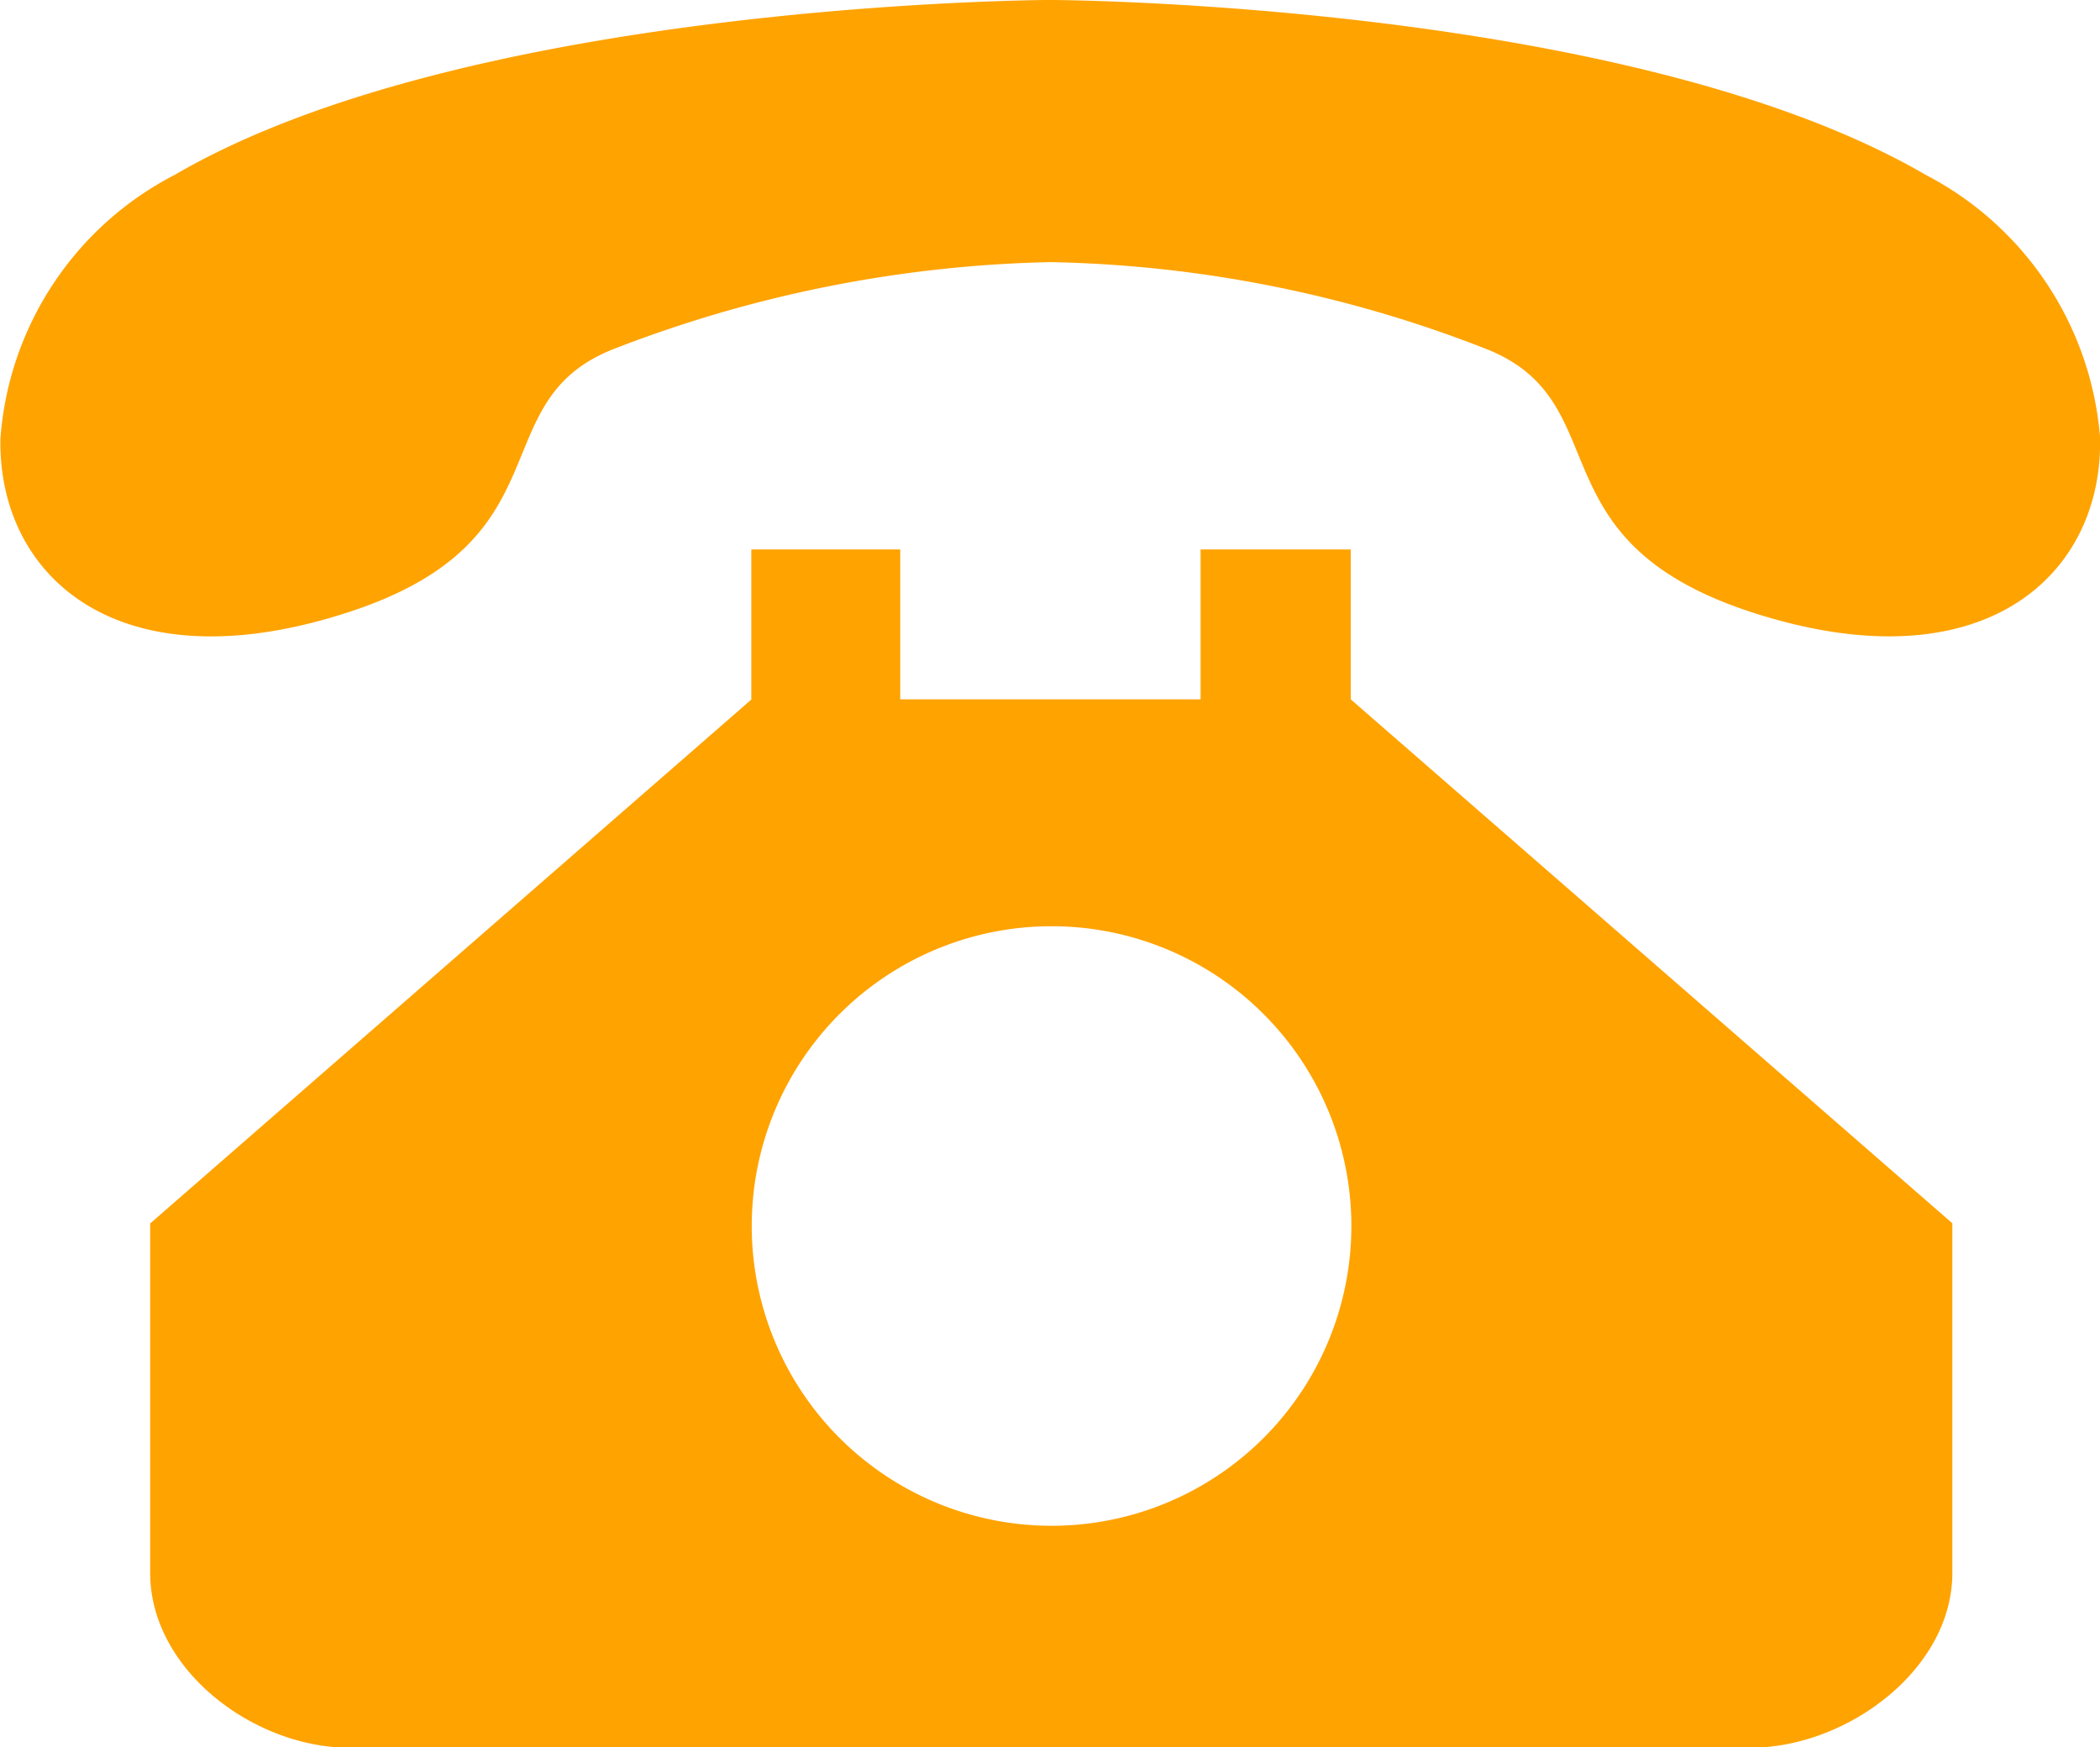
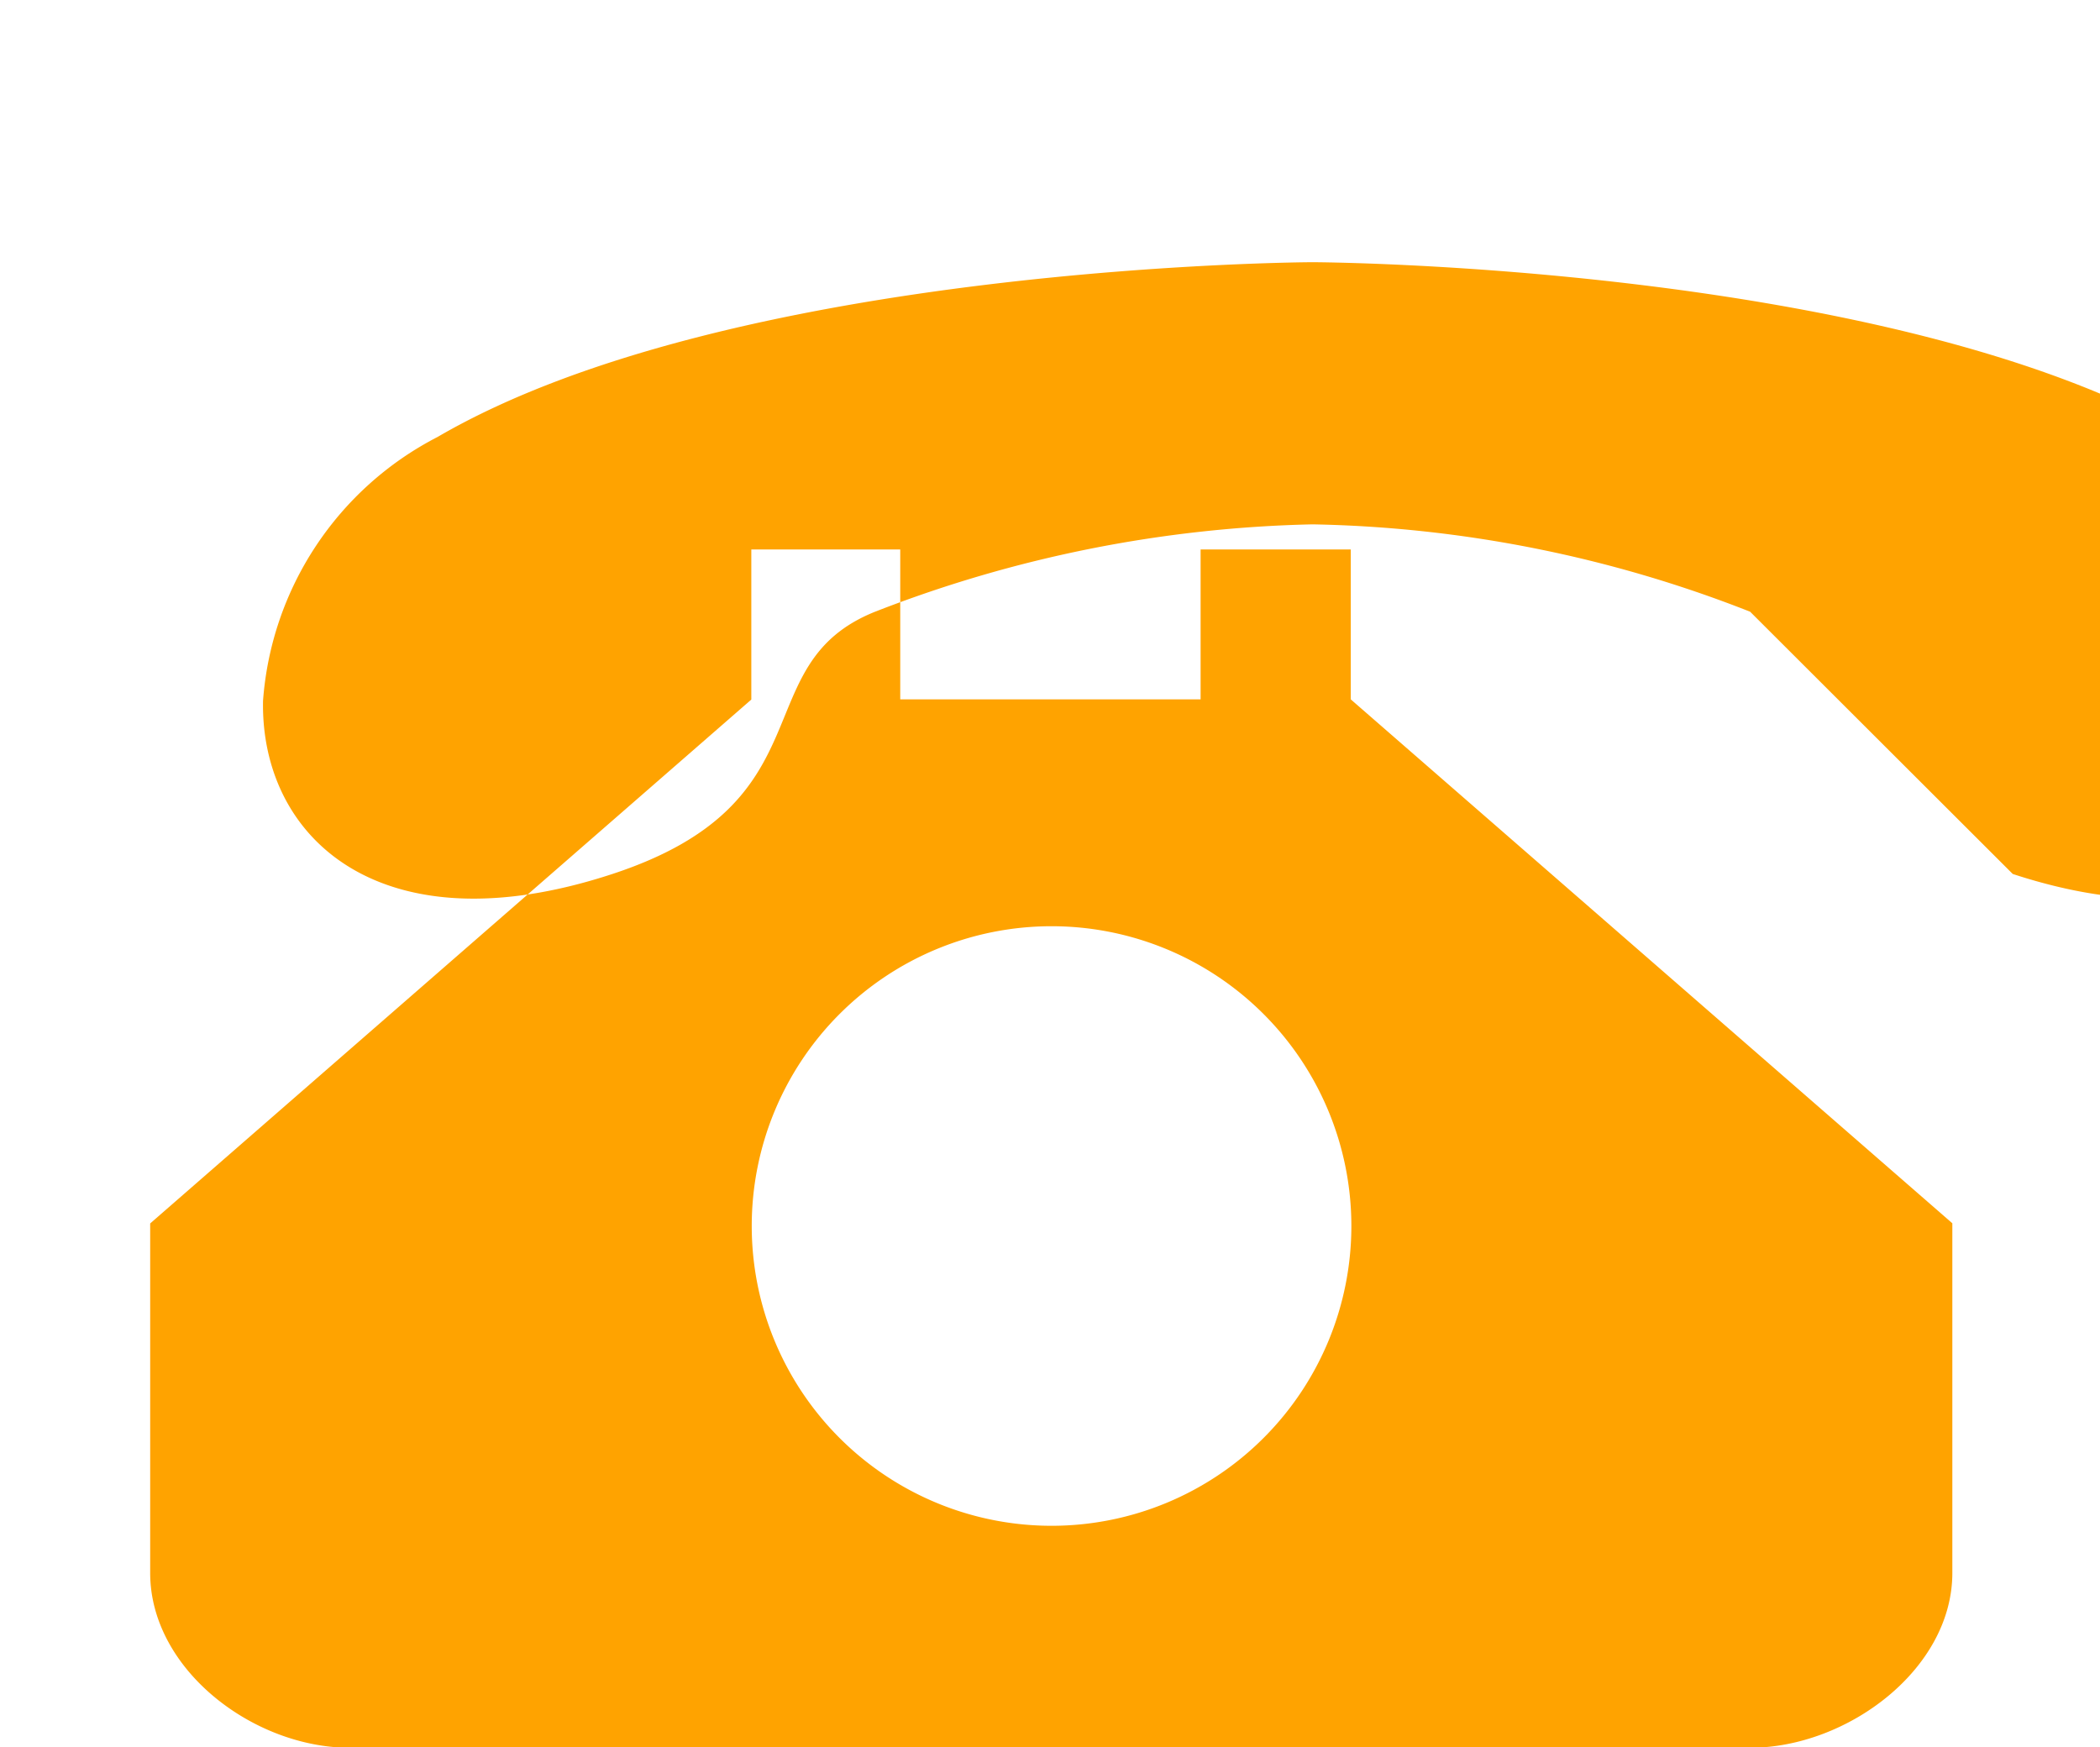
<svg xmlns="http://www.w3.org/2000/svg" width="50.06" height="41.656" viewBox="0 0 50.06 41.656">
  <defs>
    <style>
      .cls-1 {
        fill: #ffa300;
        fill-rule: evenodd;
      }
    </style>
  </defs>
-   <path id="形状_1" data-name="形状 1" class="cls-1" d="M1470.44,83.584c-5.21-1.716-3.12-4.982-6.26-6.252a29.936,29.936,0,0,0-10.43-2.083,30.477,30.477,0,0,0-10.43,2.083c-3.14,1.259-1.04,4.536-6.26,6.252-5.51,1.812-8.39-.844-8.33-4.126a7.71,7.71,0,0,1,4.16-6.292c7.08-4.125,20.86-4.167,20.86-4.167s13.78,0.041,20.87,4.167a7.756,7.756,0,0,1,4.16,6.244c0.09,3.3-2.79,5.994-8.34,4.174h0ZM1446.63,82.1h3.55v3.574h7.16V82.1h3.58v3.574l14.34,12.49V106.5c0,2.3-2.51,4.168-4.82,4.168h-33.38c-2.3,0-4.76-1.868-4.76-4.168V98.168l14.33-12.49V82.1Zm7.17,23.276a7.147,7.147,0,1,0-7.16-7.147,7.148,7.148,0,0,0,7.16,7.147h0Zm0,0" transform="translate(-1428.72 -69)" />
+   <path id="形状_1" data-name="形状 1" class="cls-1" d="M1470.44,83.584a29.936,29.936,0,0,0-10.43-2.083,30.477,30.477,0,0,0-10.43,2.083c-3.14,1.259-1.04,4.536-6.26,6.252-5.51,1.812-8.39-.844-8.33-4.126a7.71,7.71,0,0,1,4.16-6.292c7.08-4.125,20.86-4.167,20.86-4.167s13.78,0.041,20.87,4.167a7.756,7.756,0,0,1,4.16,6.244c0.09,3.3-2.79,5.994-8.34,4.174h0ZM1446.63,82.1h3.55v3.574h7.16V82.1h3.58v3.574l14.34,12.49V106.5c0,2.3-2.51,4.168-4.82,4.168h-33.38c-2.3,0-4.76-1.868-4.76-4.168V98.168l14.33-12.49V82.1Zm7.17,23.276a7.147,7.147,0,1,0-7.16-7.147,7.148,7.148,0,0,0,7.16,7.147h0Zm0,0" transform="translate(-1428.72 -69)" />
</svg>